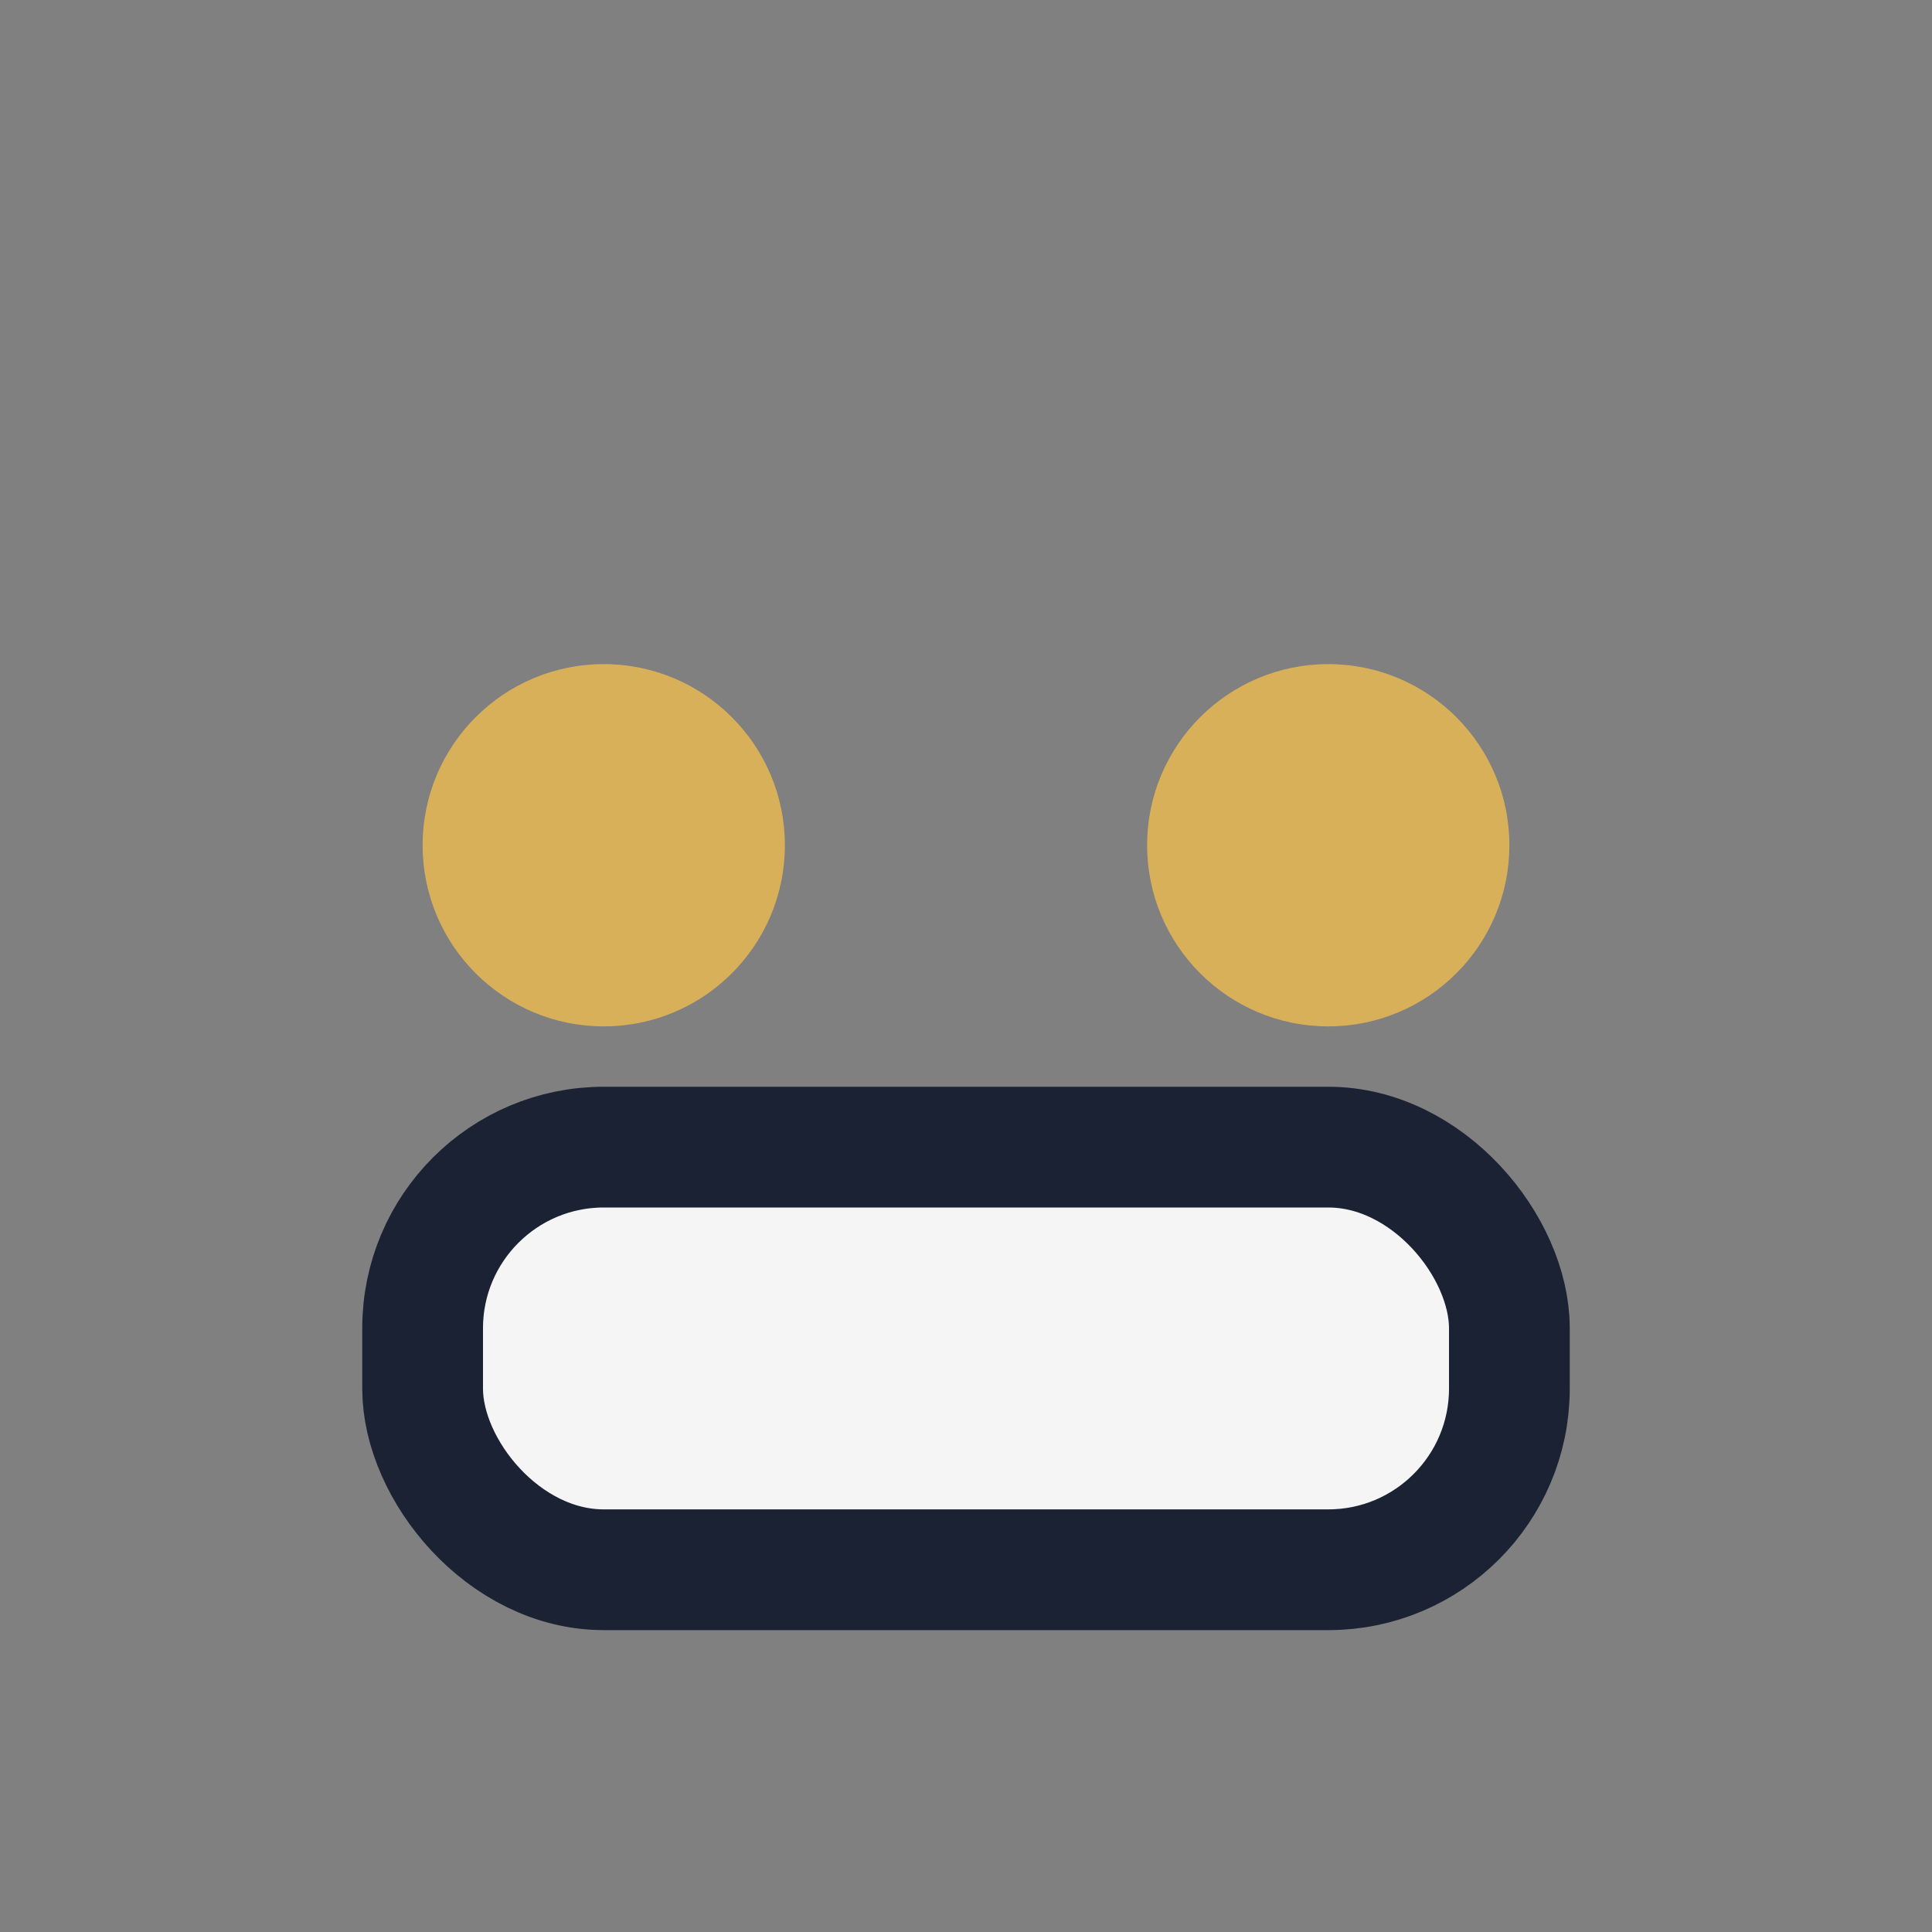
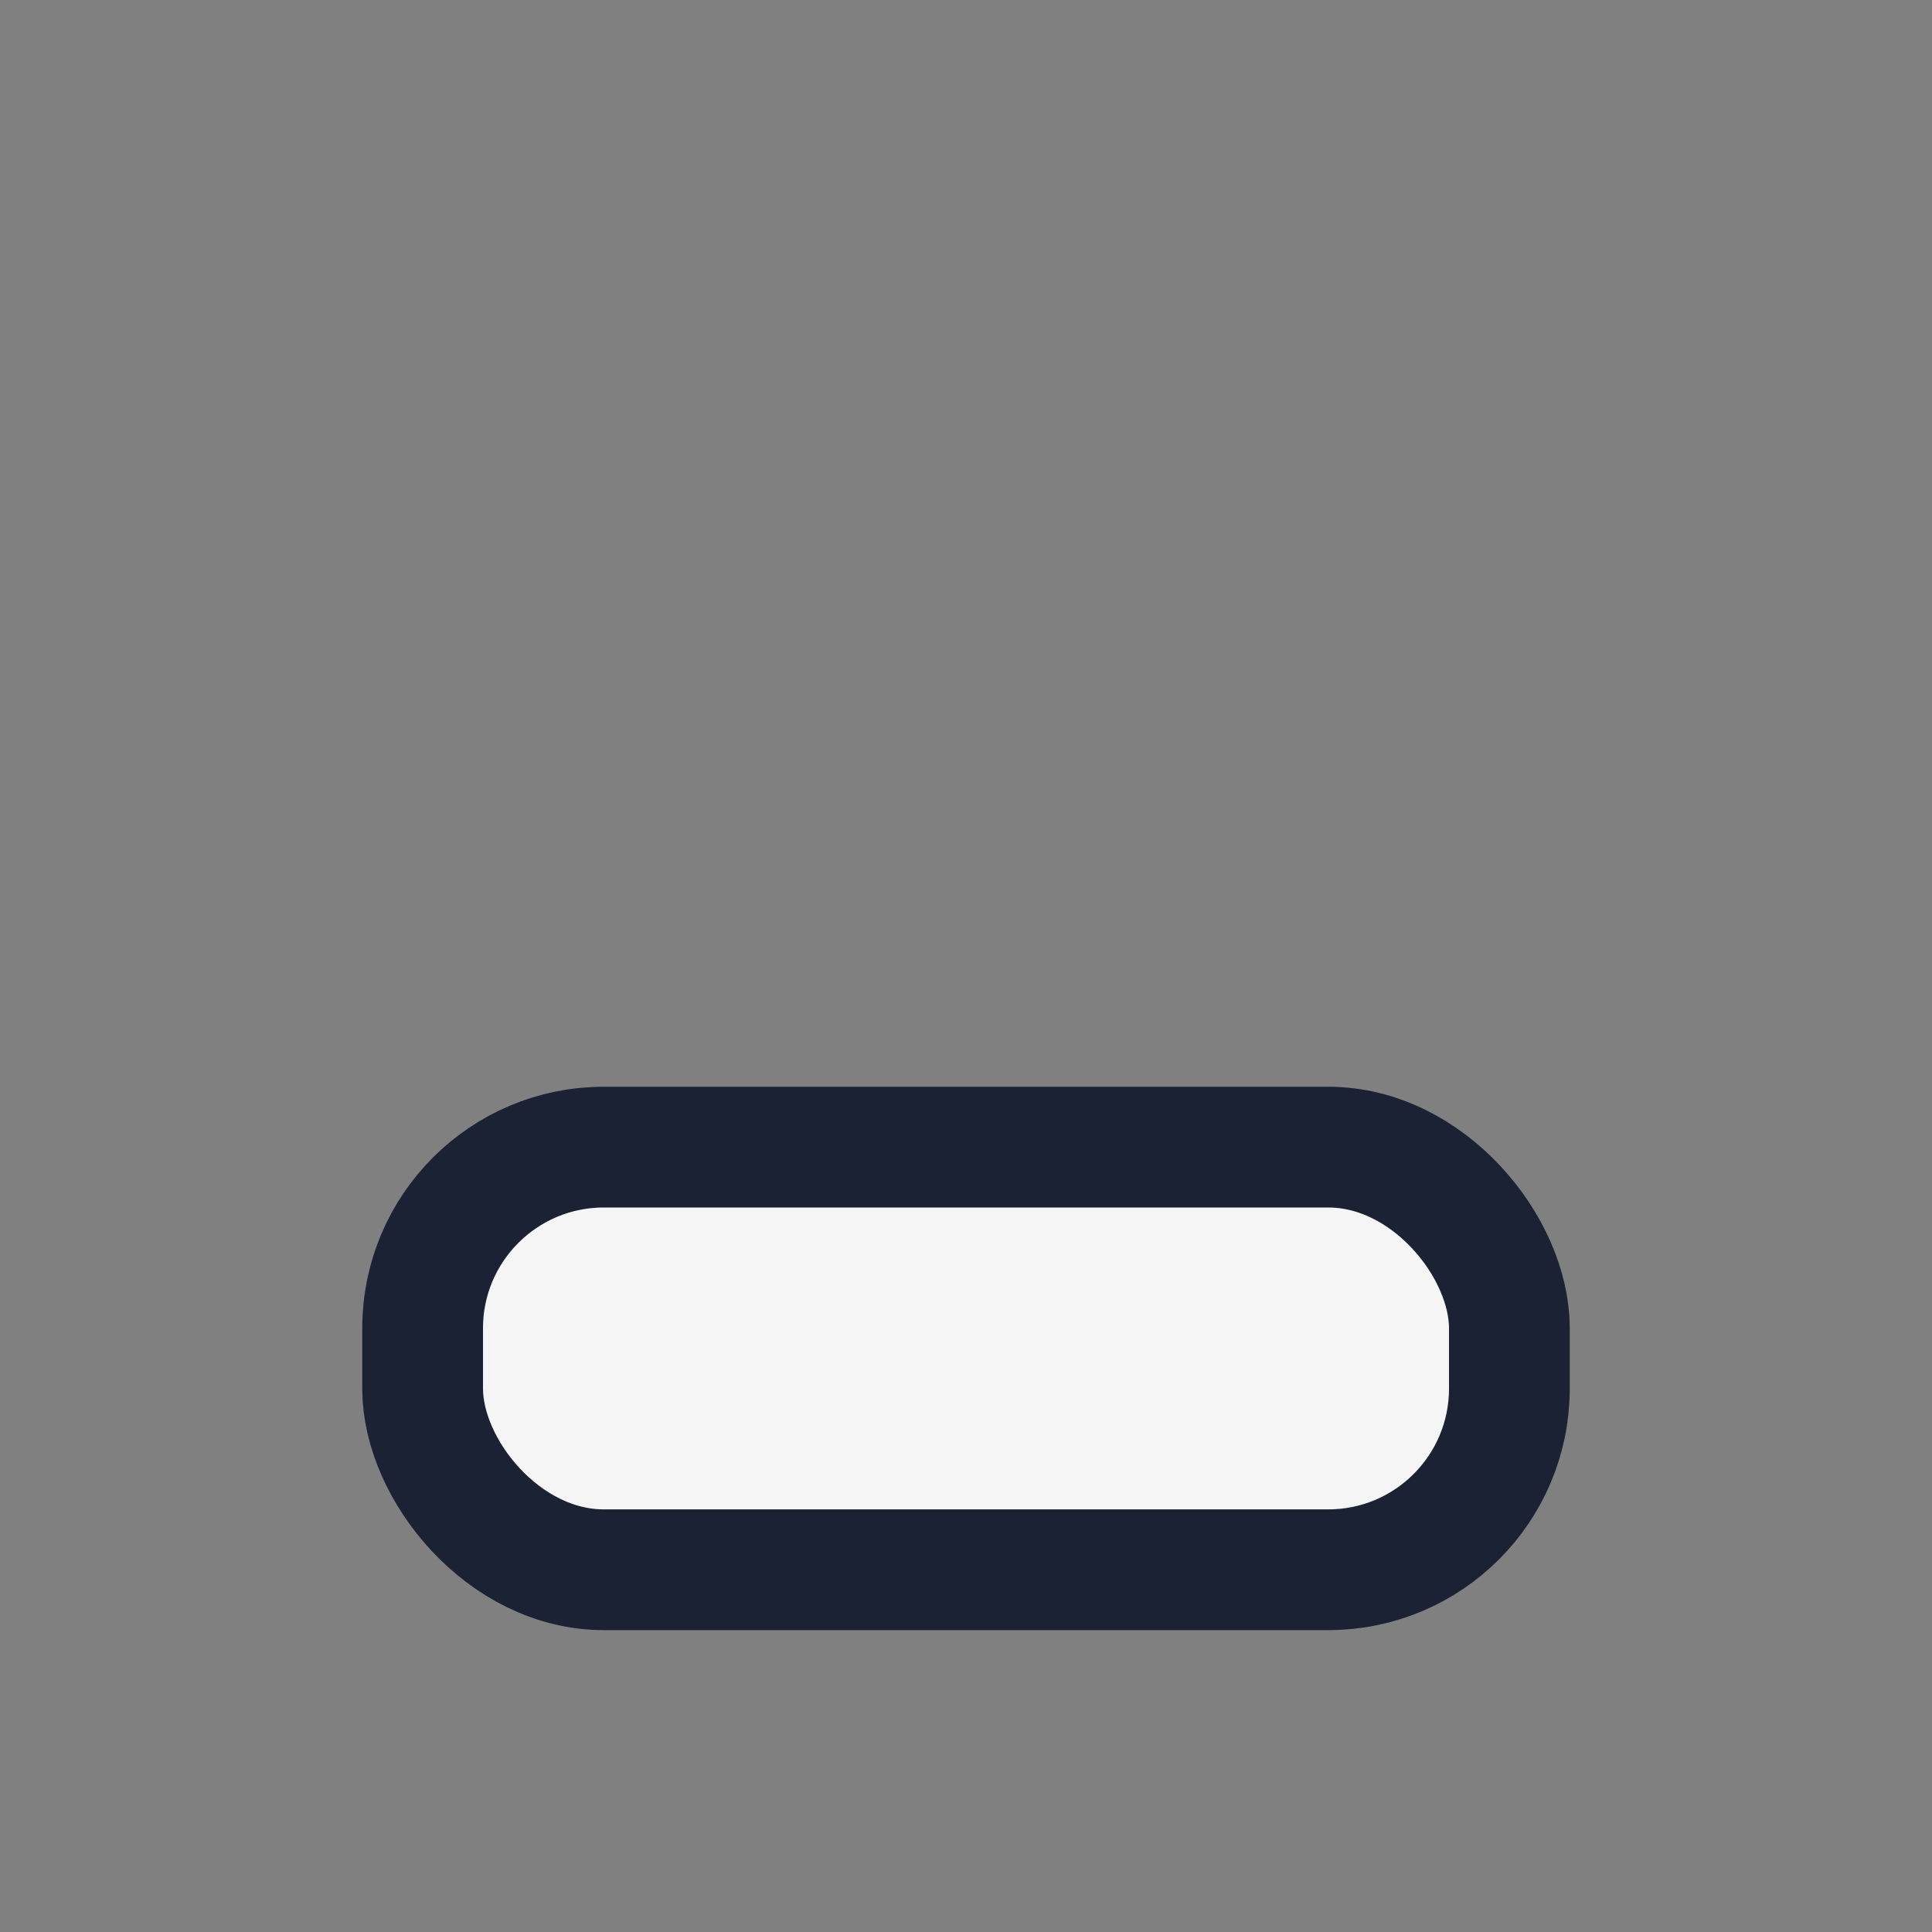
<svg xmlns="http://www.w3.org/2000/svg" width="32" height="32" viewBox="0 0 32 32">
  <rect x="0" y="0" width="32" height="32" fill="#808080" stroke="none" />
-   <circle cx="10" cy="14" r="3" fill="#D9B05A" />
-   <circle cx="22" cy="14" r="3" fill="#D9B05A" />
  <rect x="7" y="19" width="18" height="7" rx="3" fill="#F5F5F5" stroke="#1A2233" stroke-width="2" />
</svg>